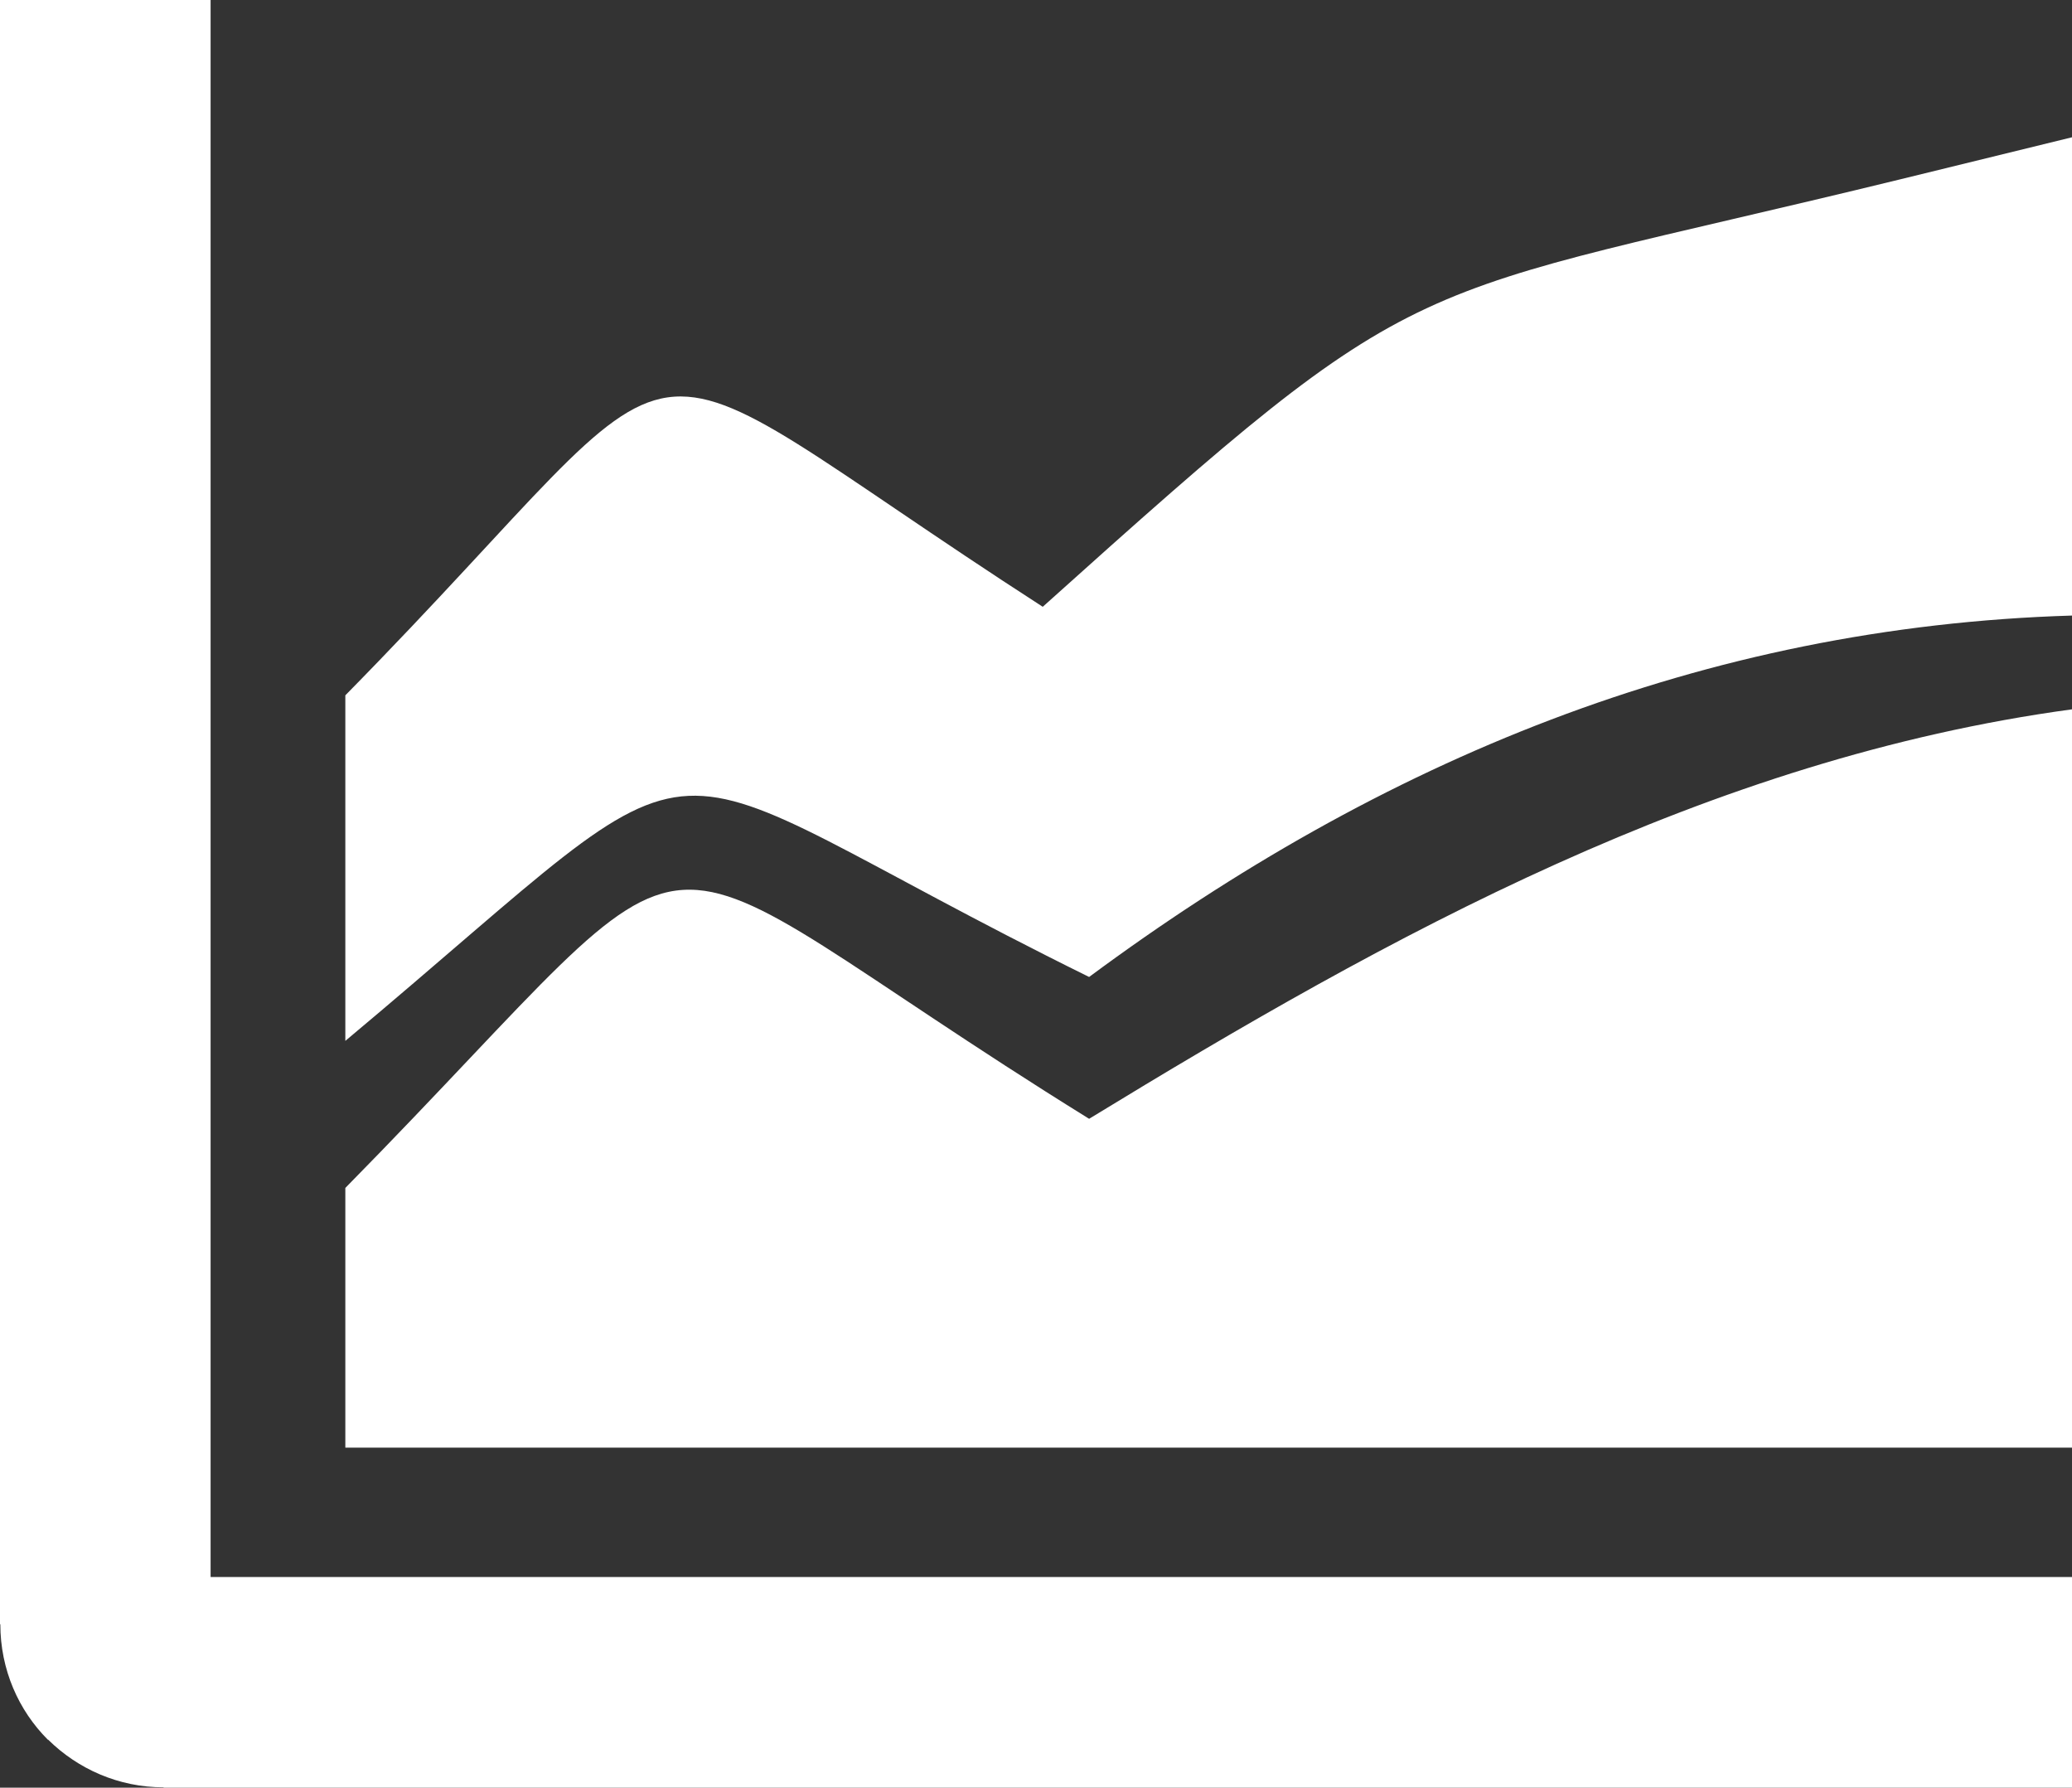
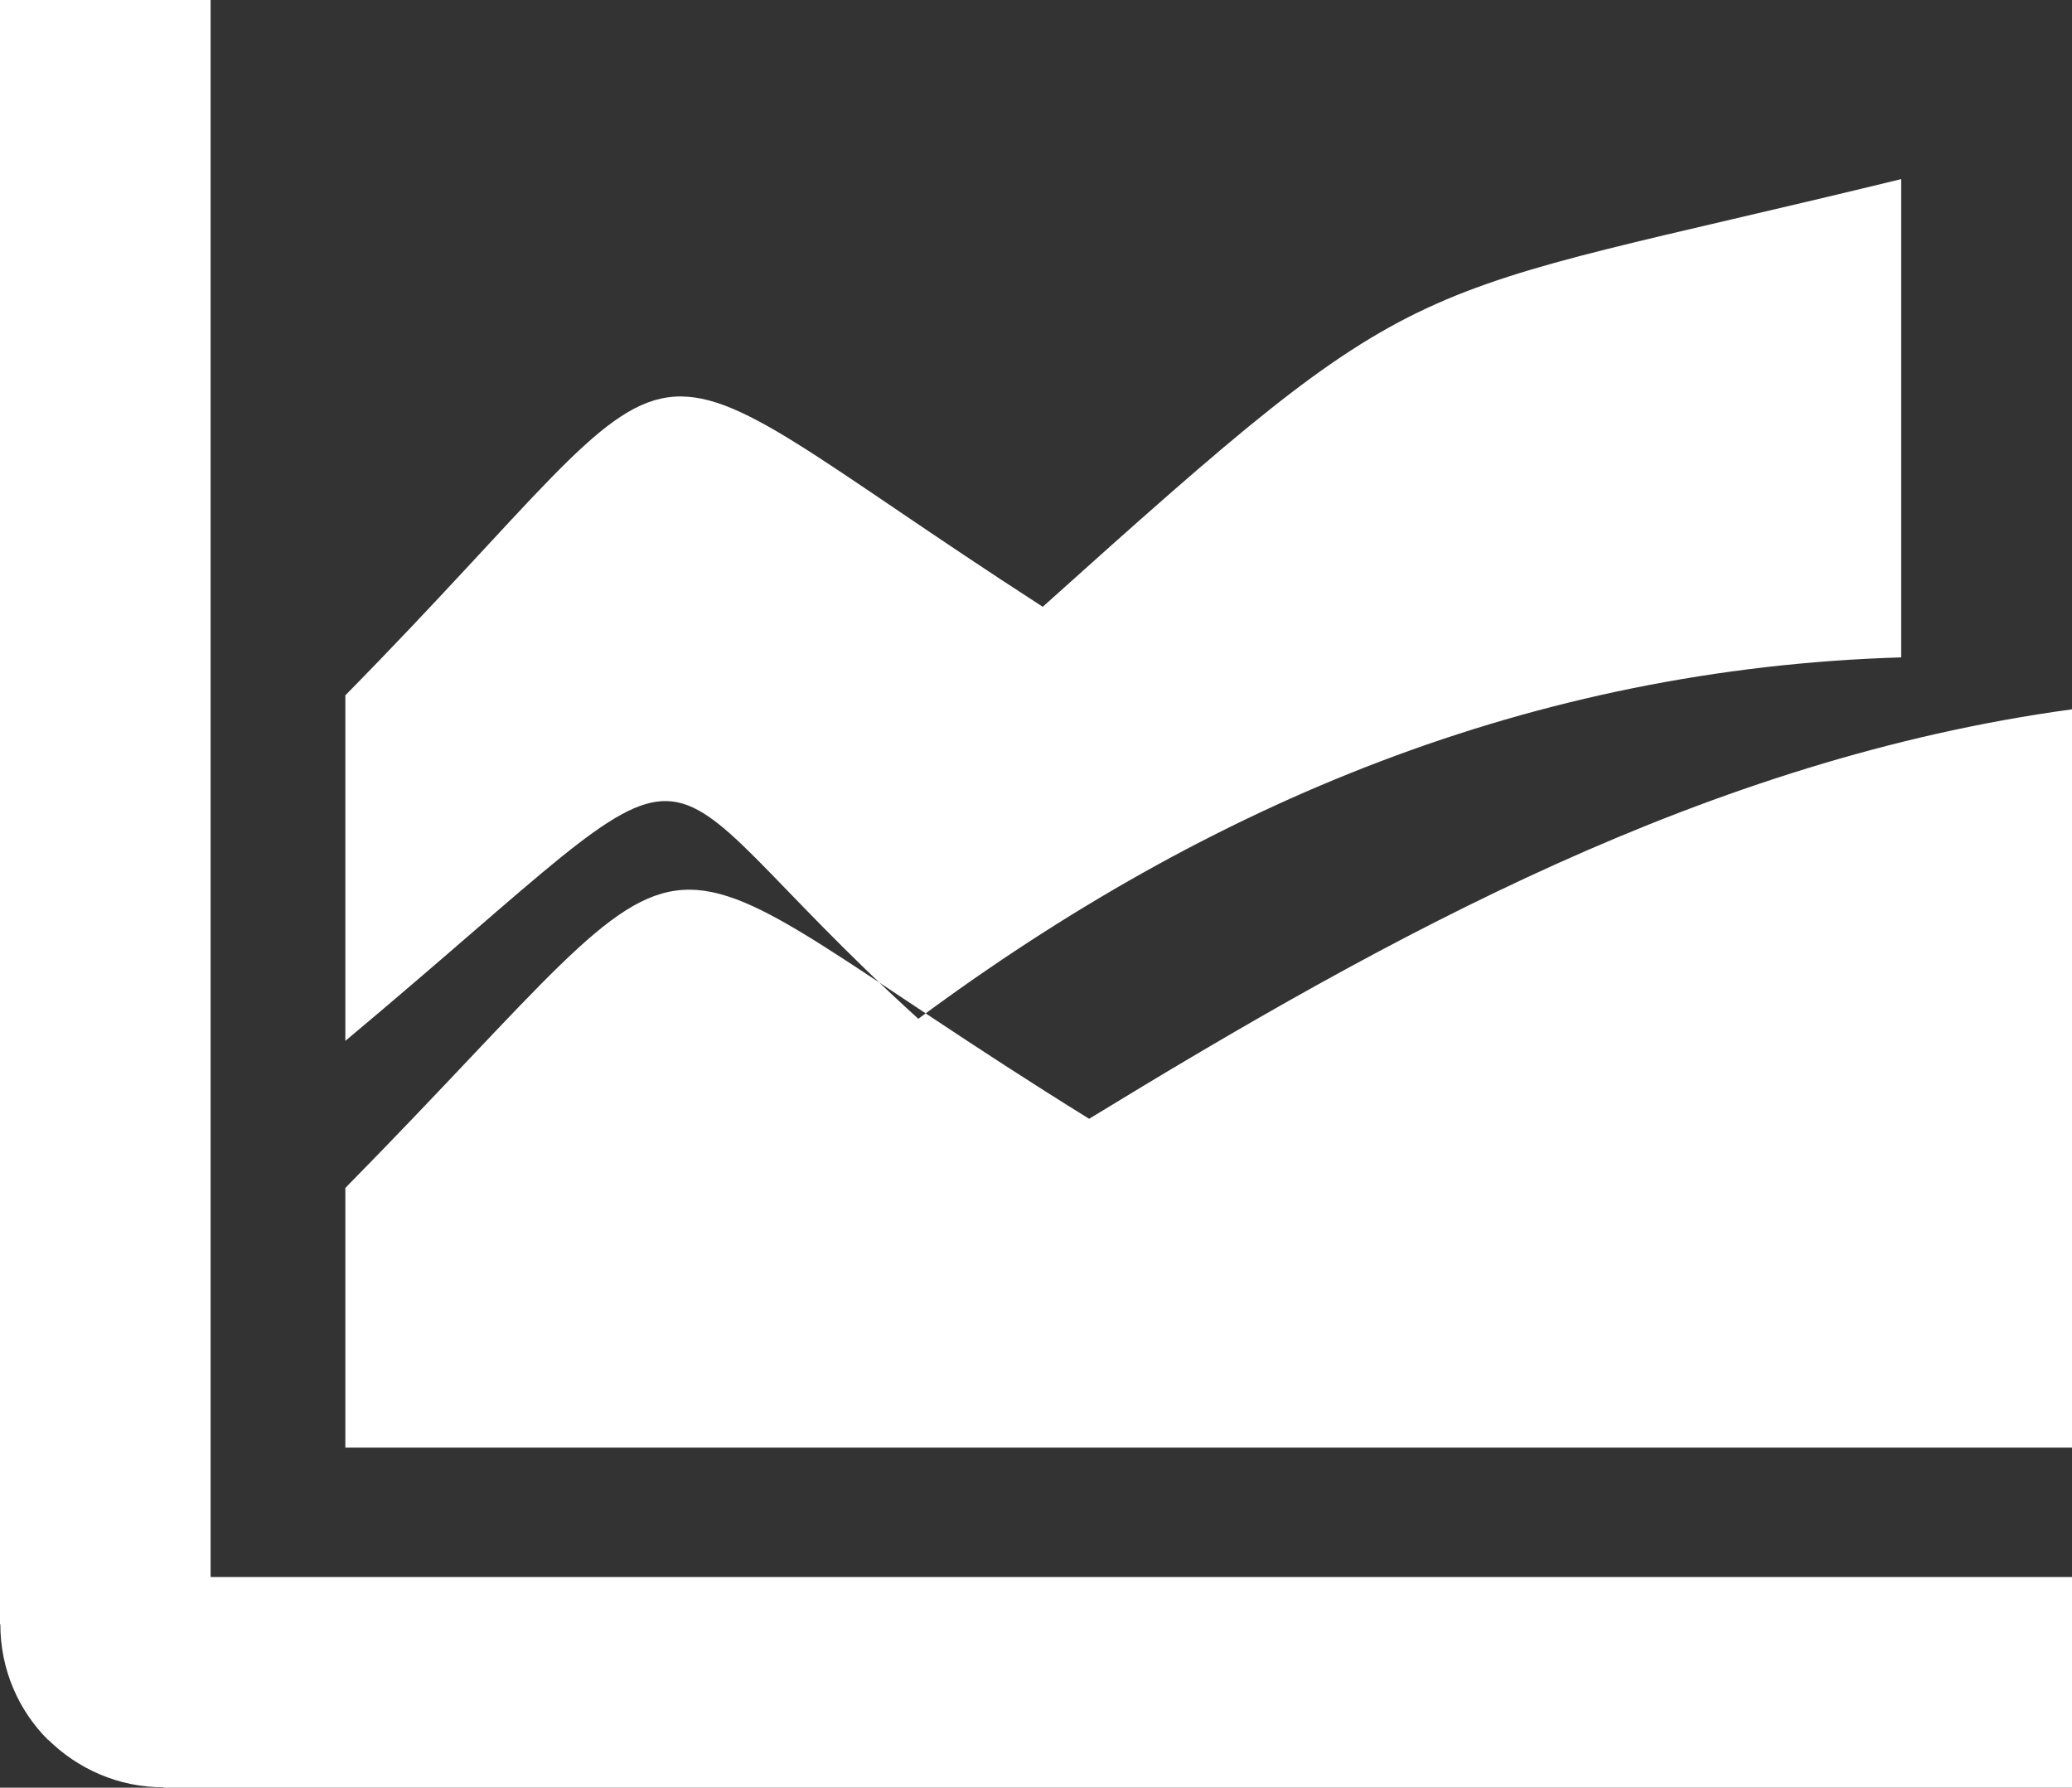
<svg xmlns="http://www.w3.org/2000/svg" version="1.1" id="Layer_1" x="0px" y="0px" viewBox="0 0 122.88 106" style="enable-background:new 0 0 122.88 106" xml:space="preserve">
  <rect x="0" y="0" width="122.88" height="106" fill="#333333" stroke="none" />
  <style type="text/css">.st0{fill-rule:evenodd;clip-rule:evenodd;}</style>
  <g>
-     <path fill="#ffffff" class="st0" d="M20.48,61.72V41.23c22.51-22.88,14.66-22.48,41.36-5.25c23.17-20.81,20.61-17.96,50.91-25.36l10.13-2.48v28.36 c-21.89,0.66-41.01,8.63-58.29,21.43C36.39,44.02,44.13,41.94,20.48,61.72L20.48,61.72L20.48,61.72z M122.88,106H9.7v-0.02 c-2.67,0-5.09-1.09-6.85-2.83l-0.01,0.01c-1.74-1.74-2.82-4.16-2.82-6.85H0V0h12.49v93.51h110.39V106L122.88,106z M20.48,85.84 v-15.4c23.4-23.78,15.28-21.98,44.11-4.1c17.81-10.88,36.71-21.35,58.29-24.28v43.78H20.48L20.48,85.84z" />
+     <path fill="#ffffff" class="st0" d="M20.48,61.72V41.23c22.51-22.88,14.66-22.48,41.36-5.25c23.17-20.81,20.61-17.96,50.91-25.36v28.36 c-21.89,0.66-41.01,8.63-58.29,21.43C36.39,44.02,44.13,41.94,20.48,61.72L20.48,61.72L20.48,61.72z M122.88,106H9.7v-0.02 c-2.67,0-5.09-1.09-6.85-2.83l-0.01,0.01c-1.74-1.74-2.82-4.16-2.82-6.85H0V0h12.49v93.51h110.39V106L122.88,106z M20.48,85.84 v-15.4c23.4-23.78,15.28-21.98,44.11-4.1c17.81-10.88,36.71-21.35,58.29-24.28v43.78H20.48L20.48,85.84z" />
  </g>
</svg>